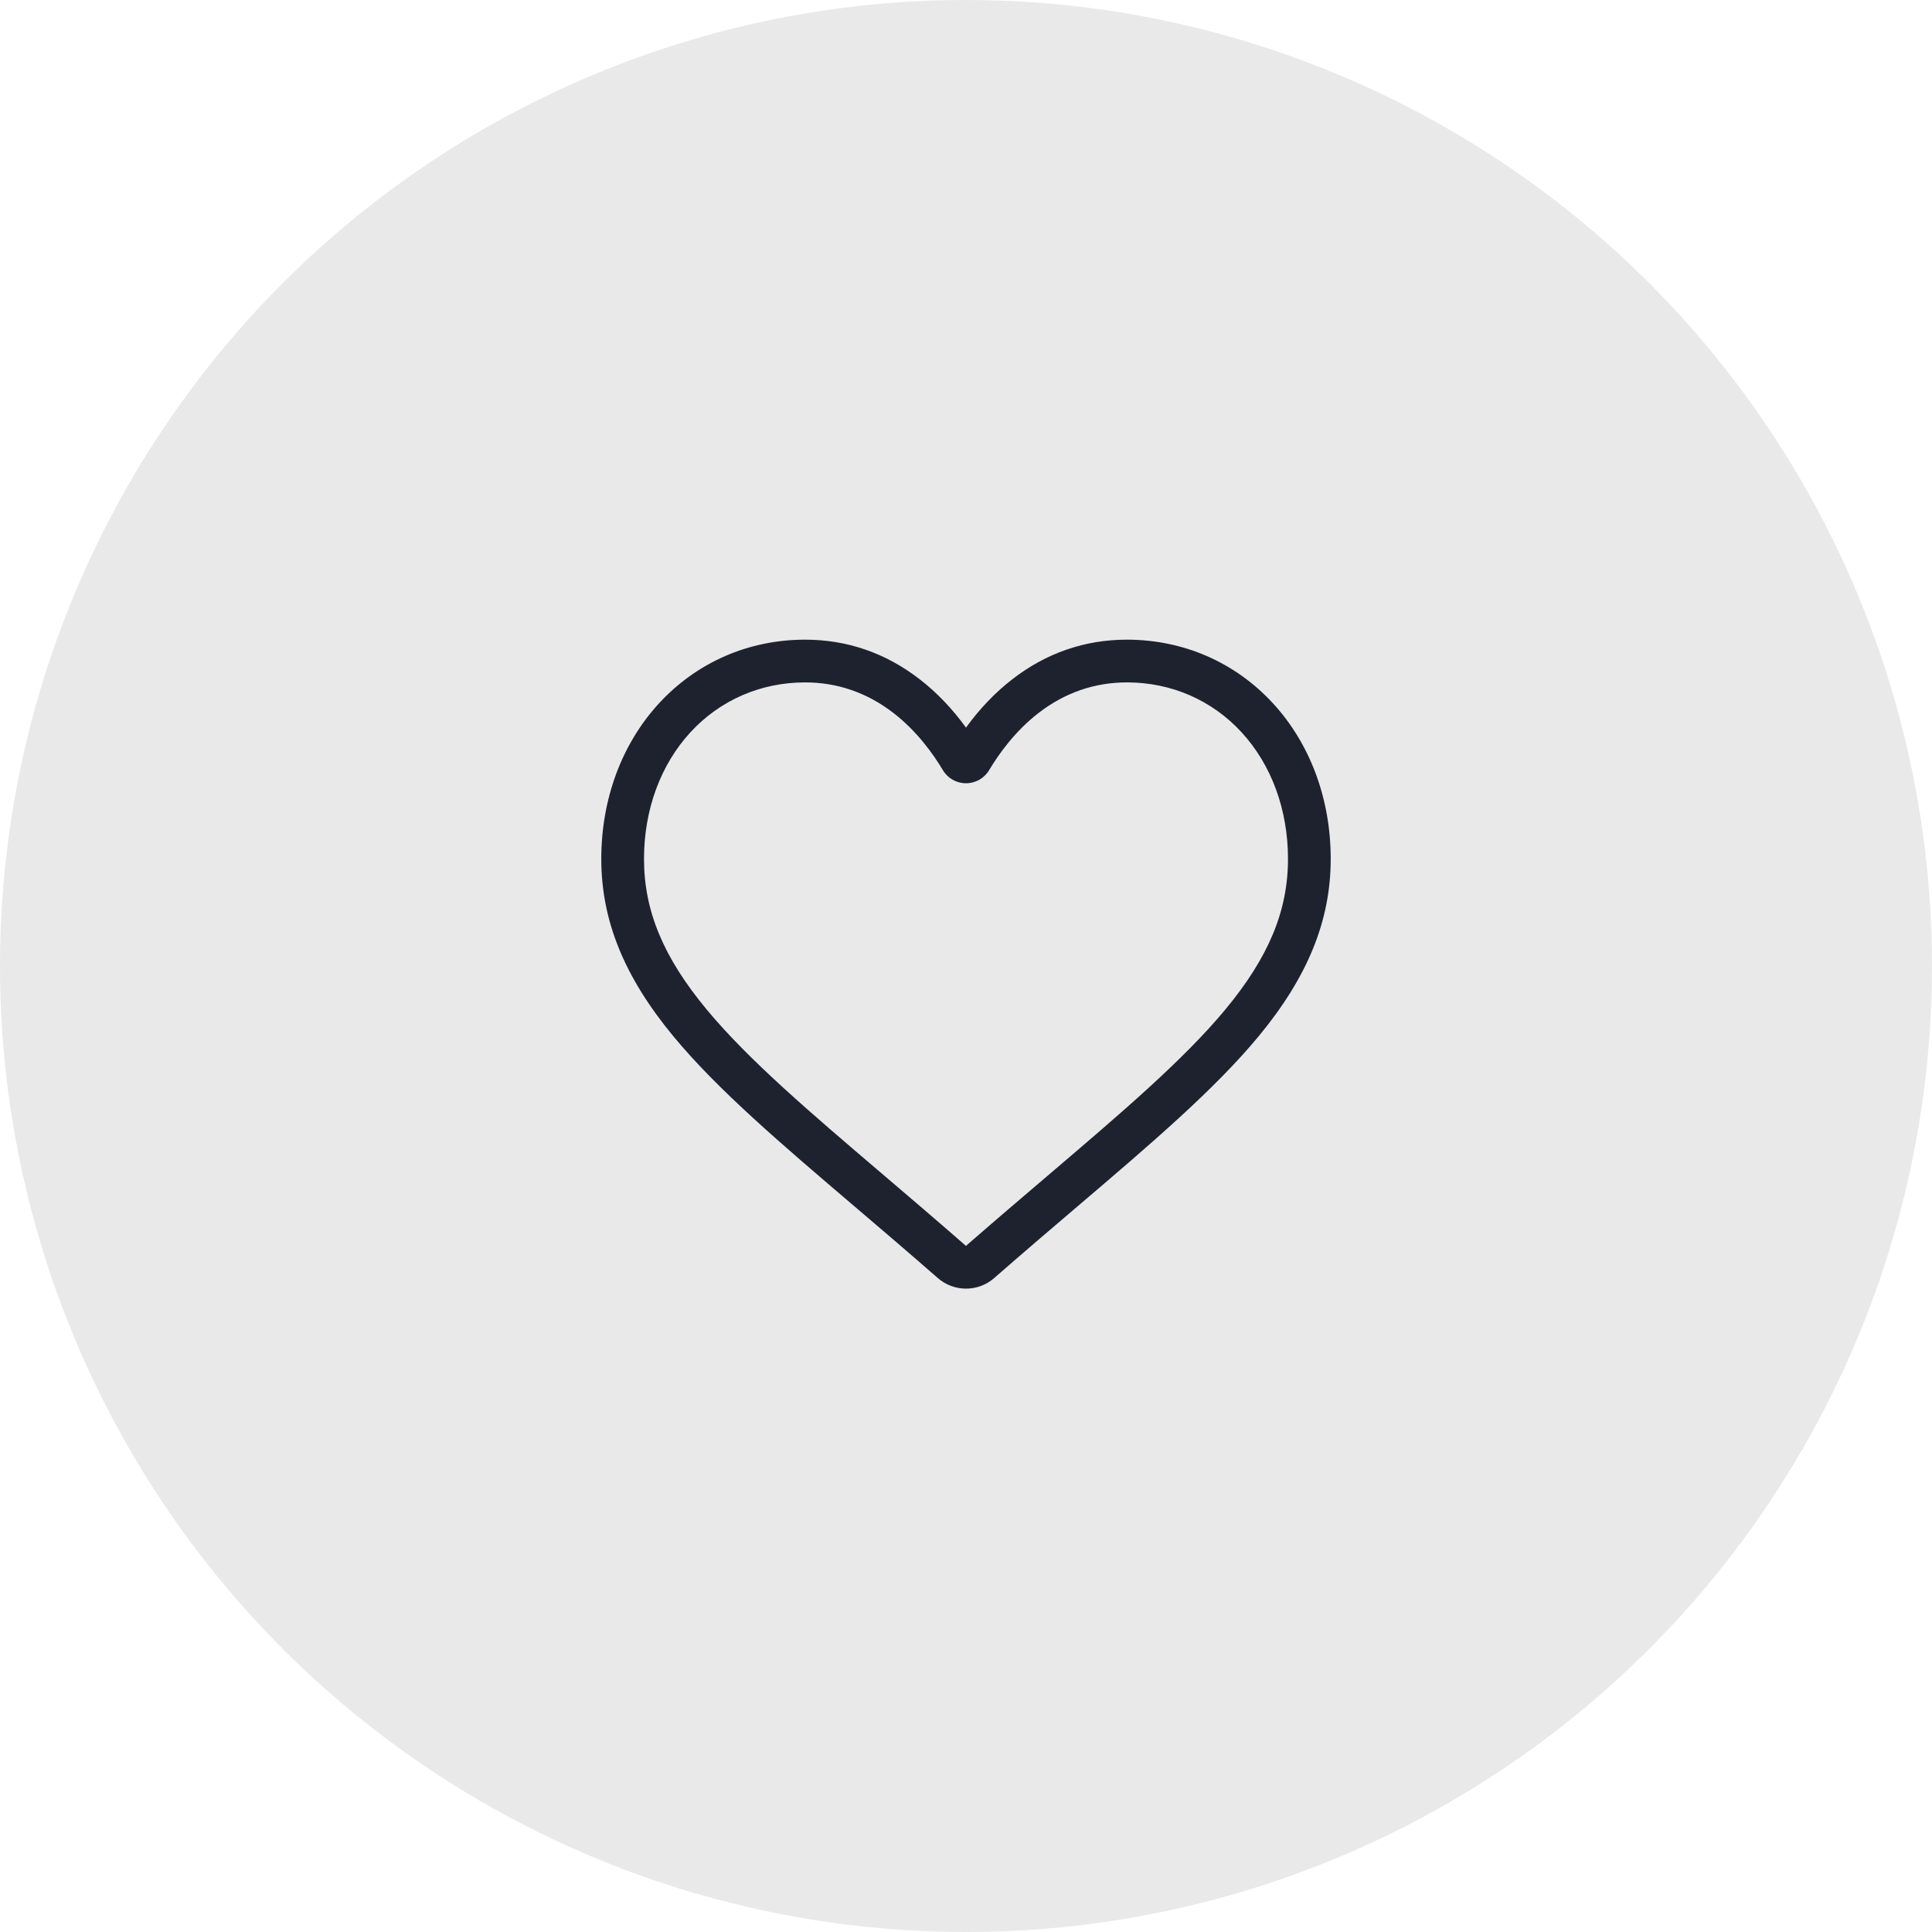
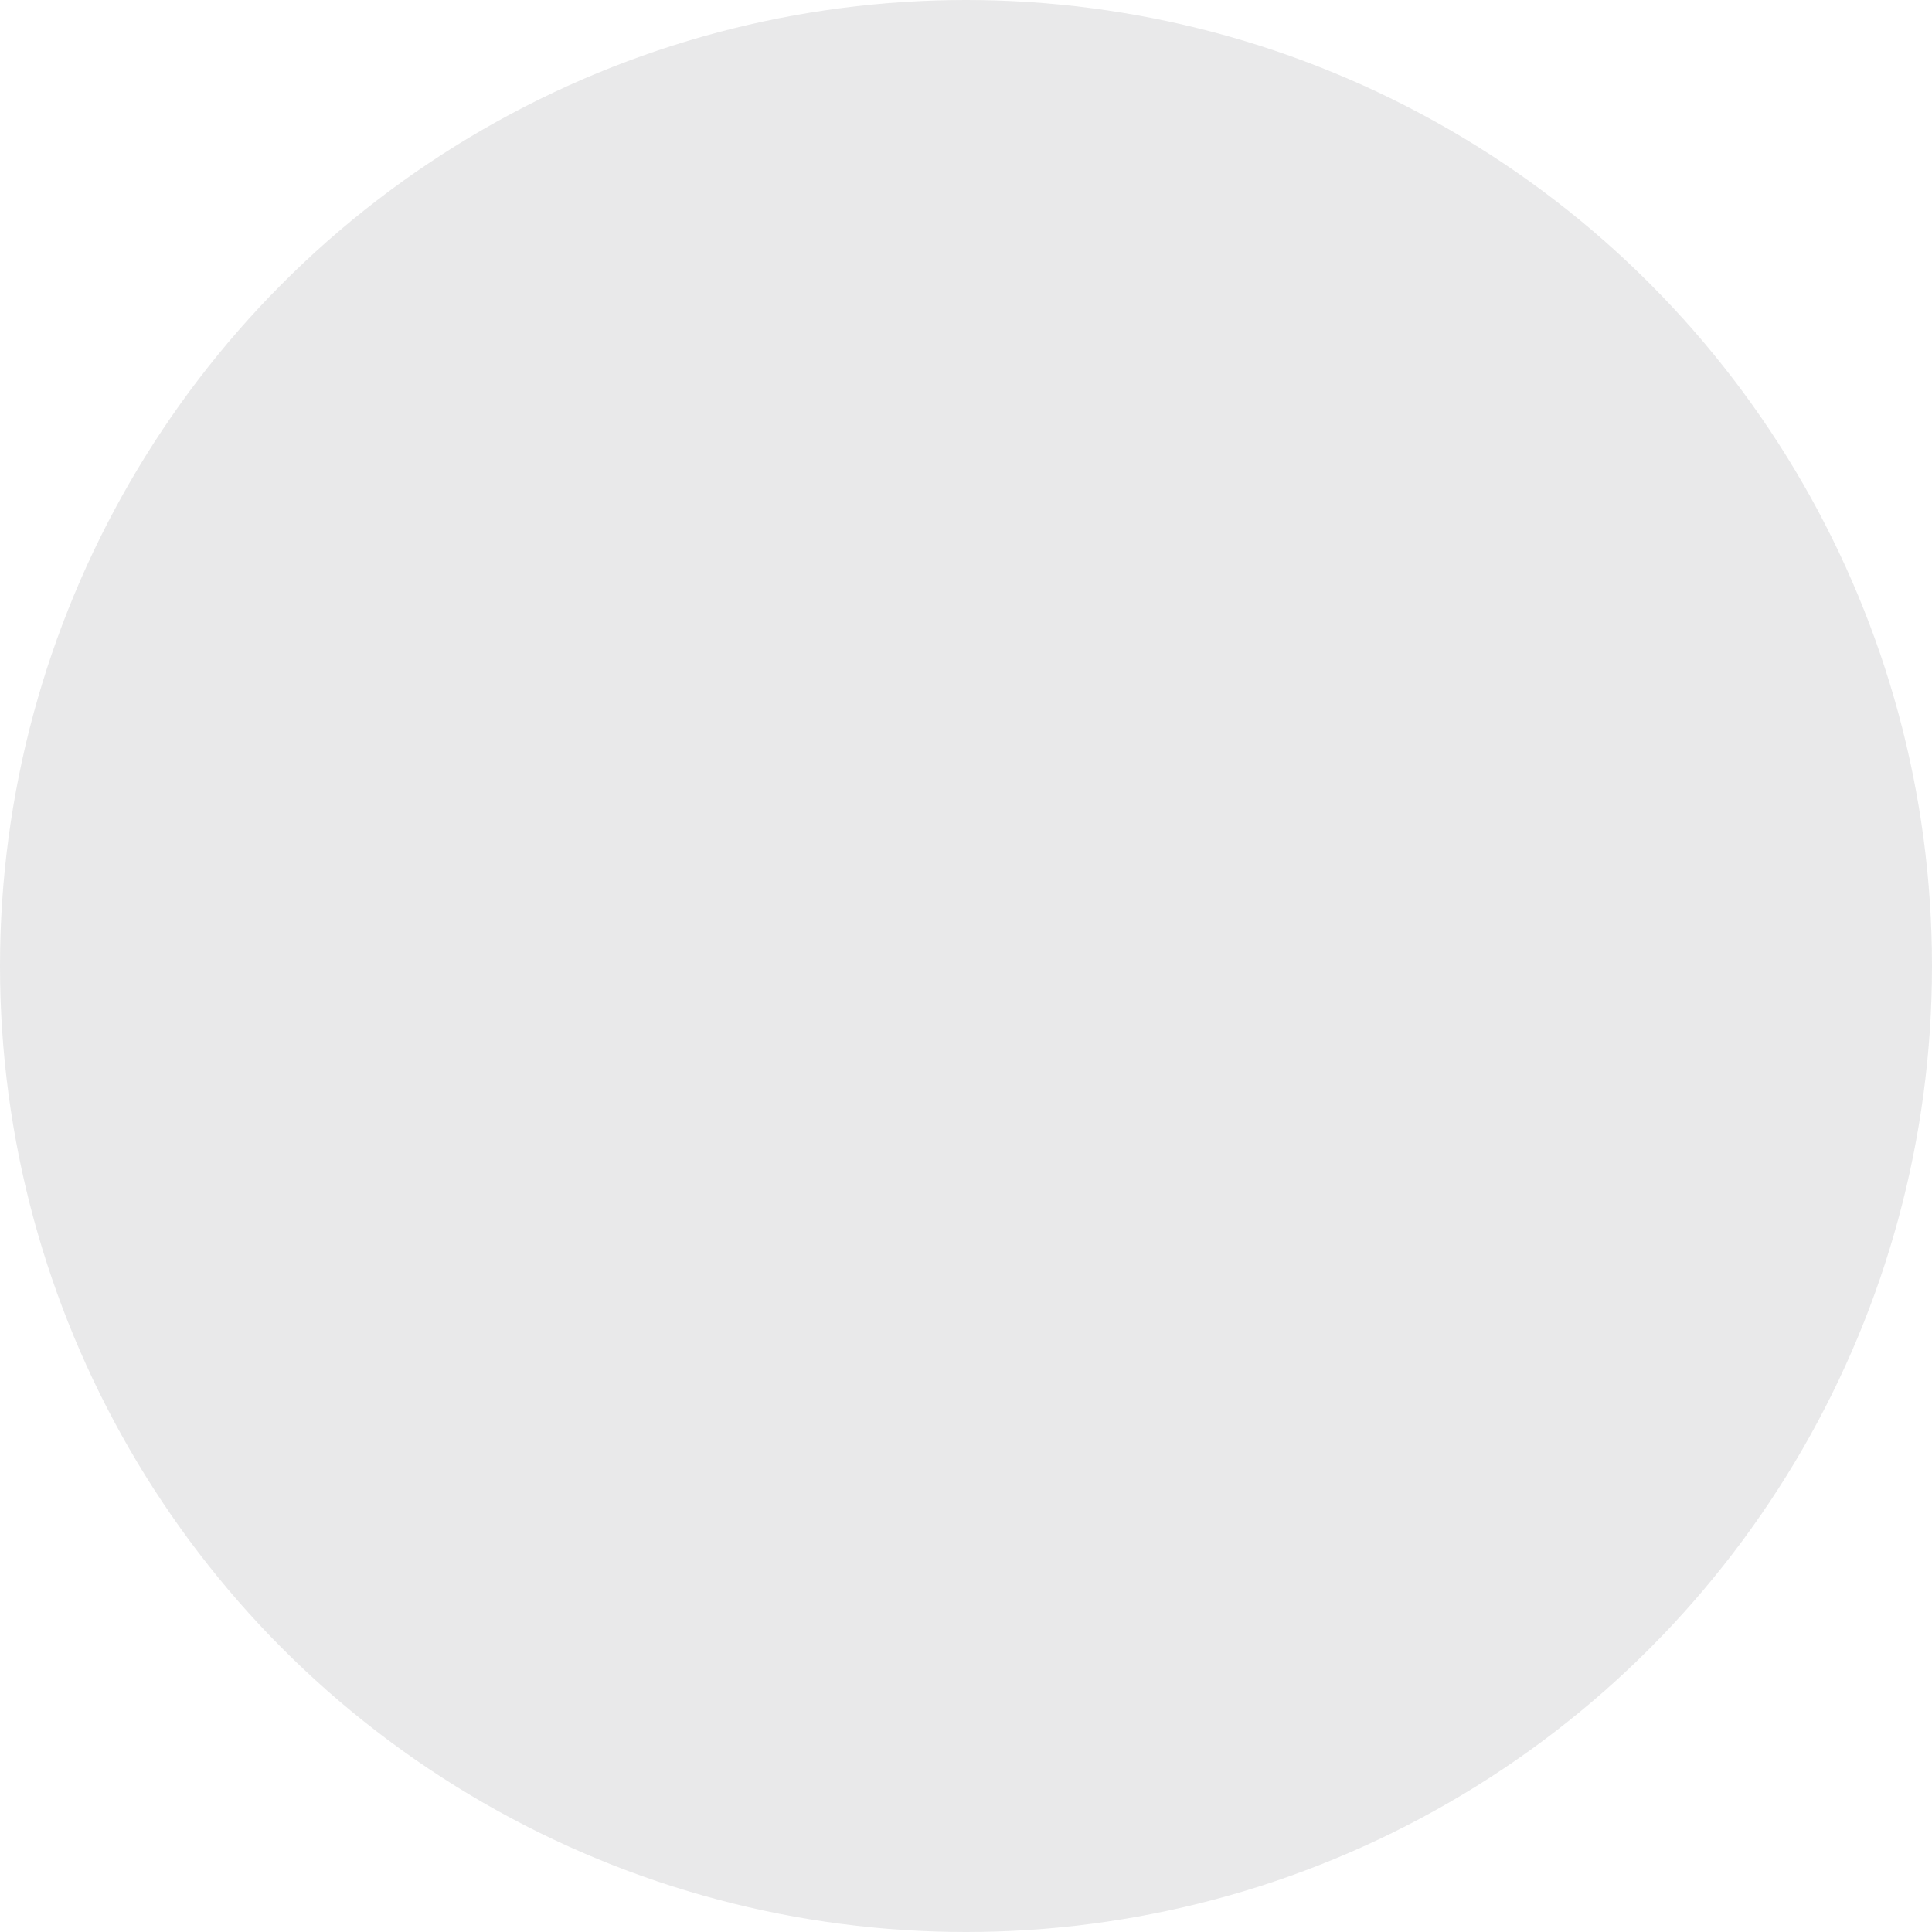
<svg xmlns="http://www.w3.org/2000/svg" width="196" height="196" viewBox="0 0 196 196" fill="none">
  <circle cx="98" cy="98" r="98" fill="#1E222E" fill-opacity="0.1" />
-   <path d="M98 130.731C96.946 130.731 95.931 130.349 95.139 129.656C92.15 127.042 89.268 124.585 86.725 122.418L86.712 122.407C79.257 116.054 72.819 110.567 68.34 105.163C63.332 99.121 61 93.392 61 87.134C61 81.053 63.085 75.444 66.87 71.338C70.701 67.183 75.957 64.894 81.672 64.894C85.944 64.894 89.856 66.245 93.299 68.908C95.037 70.252 96.612 71.897 98 73.817C99.388 71.897 100.963 70.252 102.701 68.908C106.144 66.245 110.056 64.894 114.328 64.894C120.043 64.894 125.299 67.183 129.13 71.338C132.915 75.444 135 81.053 135 87.134C135 93.392 132.668 99.121 127.661 105.162C123.182 110.567 116.744 116.053 109.29 122.406C106.743 124.576 103.856 127.037 100.86 129.657C100.069 130.349 99.053 130.731 98 130.731ZM81.672 69.229C77.182 69.229 73.058 71.021 70.057 74.275C67.012 77.579 65.334 82.145 65.334 87.134C65.334 92.397 67.29 97.105 71.677 102.397C75.916 107.513 82.222 112.886 89.523 119.108L89.536 119.12C92.089 121.295 94.982 123.761 97.994 126.394C101.023 123.756 103.921 121.286 106.479 119.107C113.779 112.885 120.084 107.513 124.324 102.397C128.709 97.105 130.666 92.397 130.666 87.134C130.666 82.145 128.988 77.579 125.943 74.275C122.943 71.021 118.817 69.229 114.328 69.229C111.039 69.229 108.019 70.275 105.352 72.337C102.976 74.175 101.321 76.499 100.35 78.125C99.851 78.961 98.973 79.46 98 79.46C97.027 79.46 96.149 78.961 95.65 78.125C94.68 76.499 93.024 74.175 90.647 72.337C87.981 70.275 84.961 69.229 81.672 69.229Z" fill="#1E222E" />
</svg>